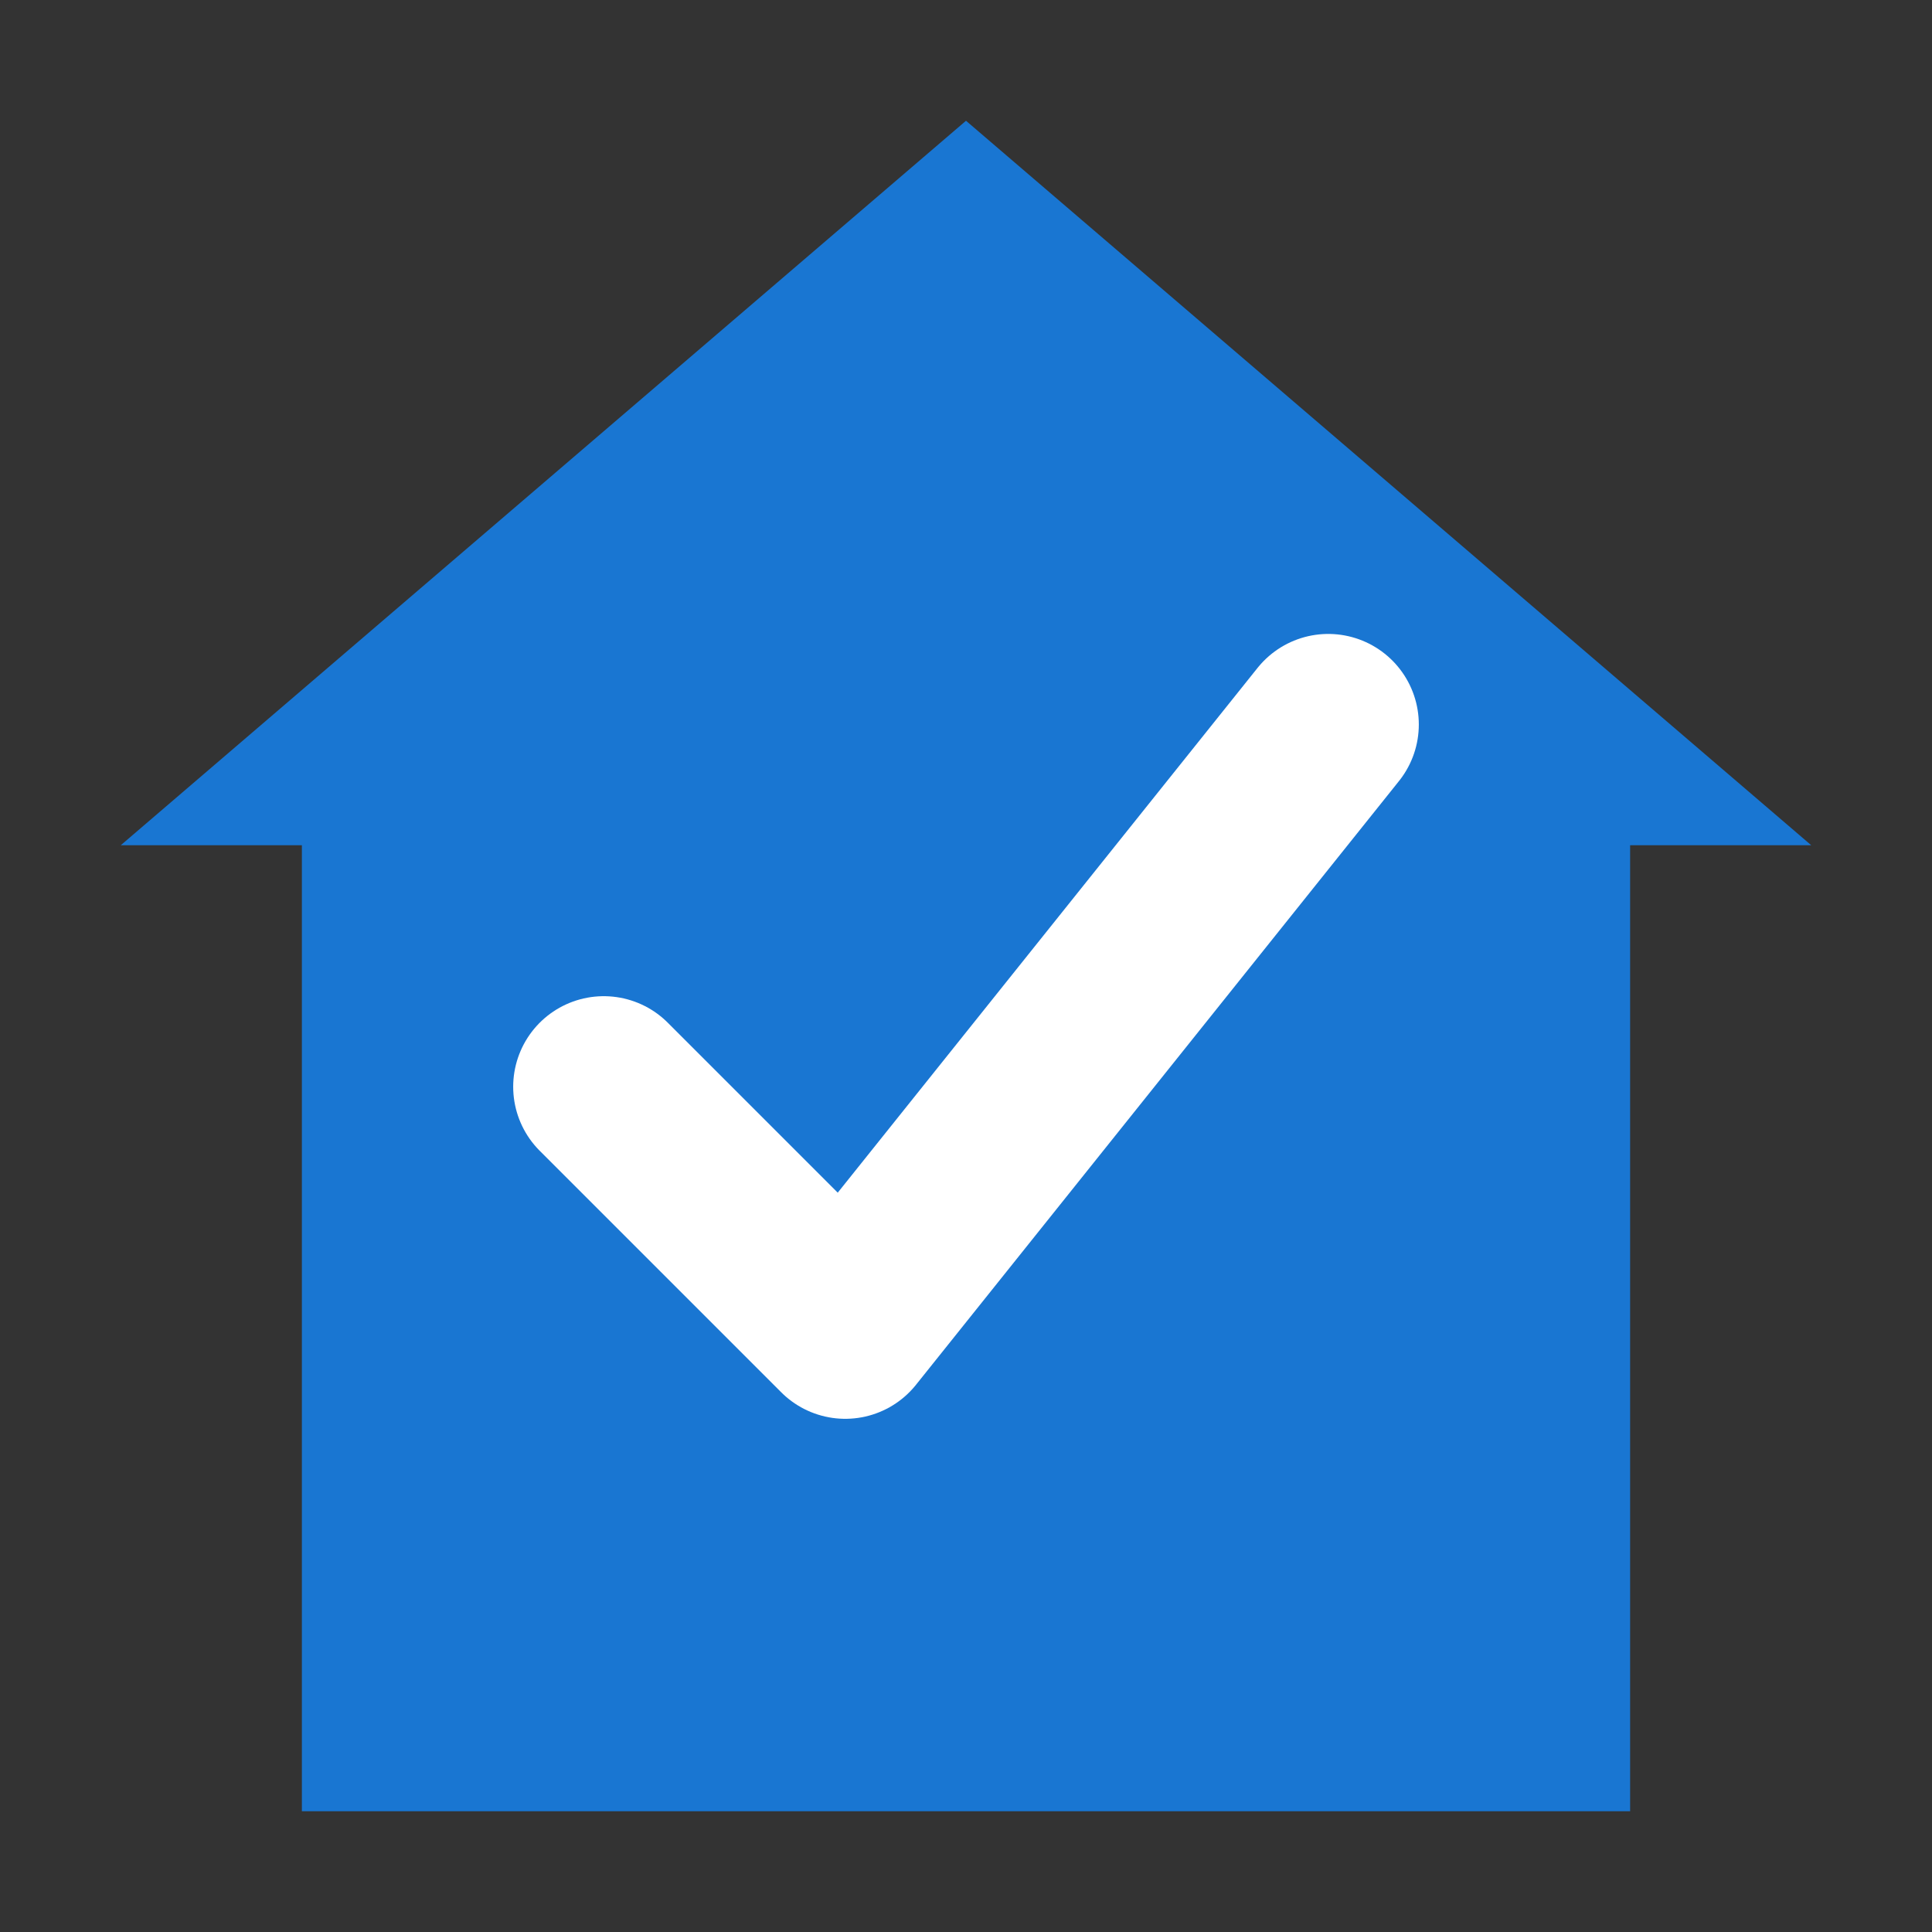
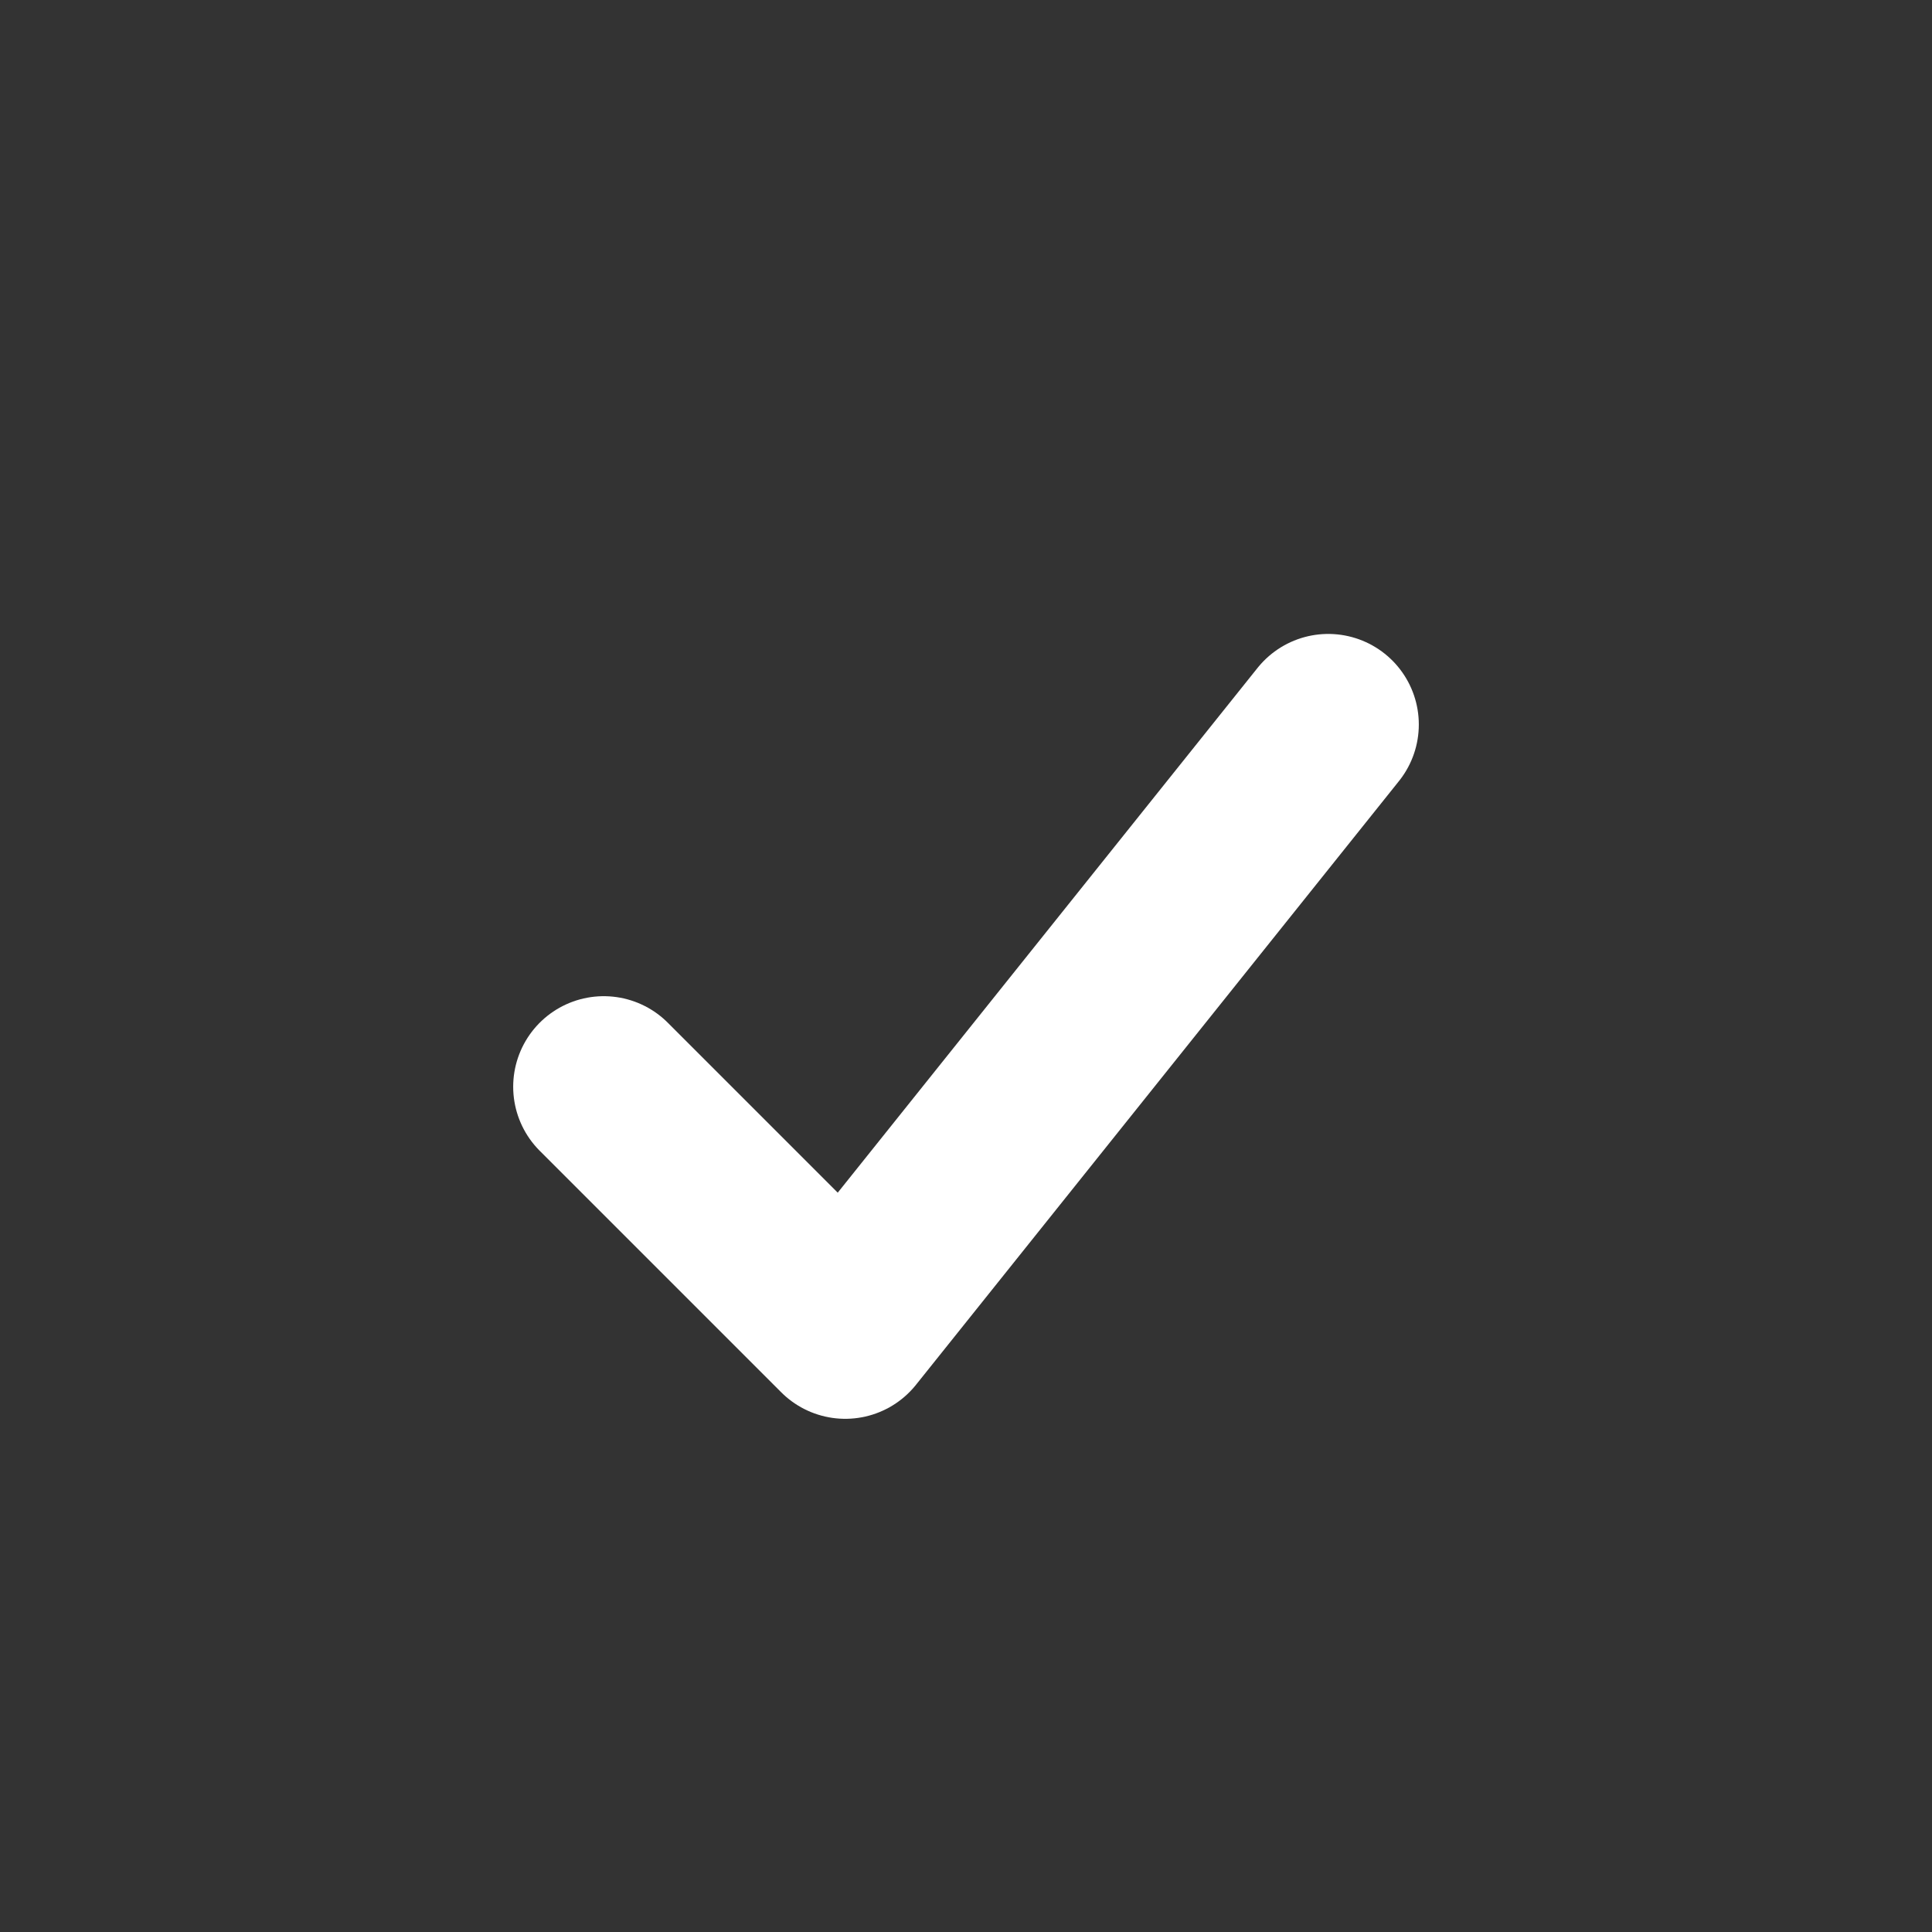
<svg xmlns="http://www.w3.org/2000/svg" viewBox="0 0 64 64">
  <rect x="0" y="0" width="64" height="64" fill="#333333" stroke="none" />
-   <path d="M32 4 L4 28 L10 28 L10 60 L54 60 L54 28 L60 28 Z" fill="#1976d2" />
  <path d="M20 36 L28 44 L44 24" fill="none" stroke="white" stroke-width="6" stroke-linecap="round" stroke-linejoin="round" />
</svg>